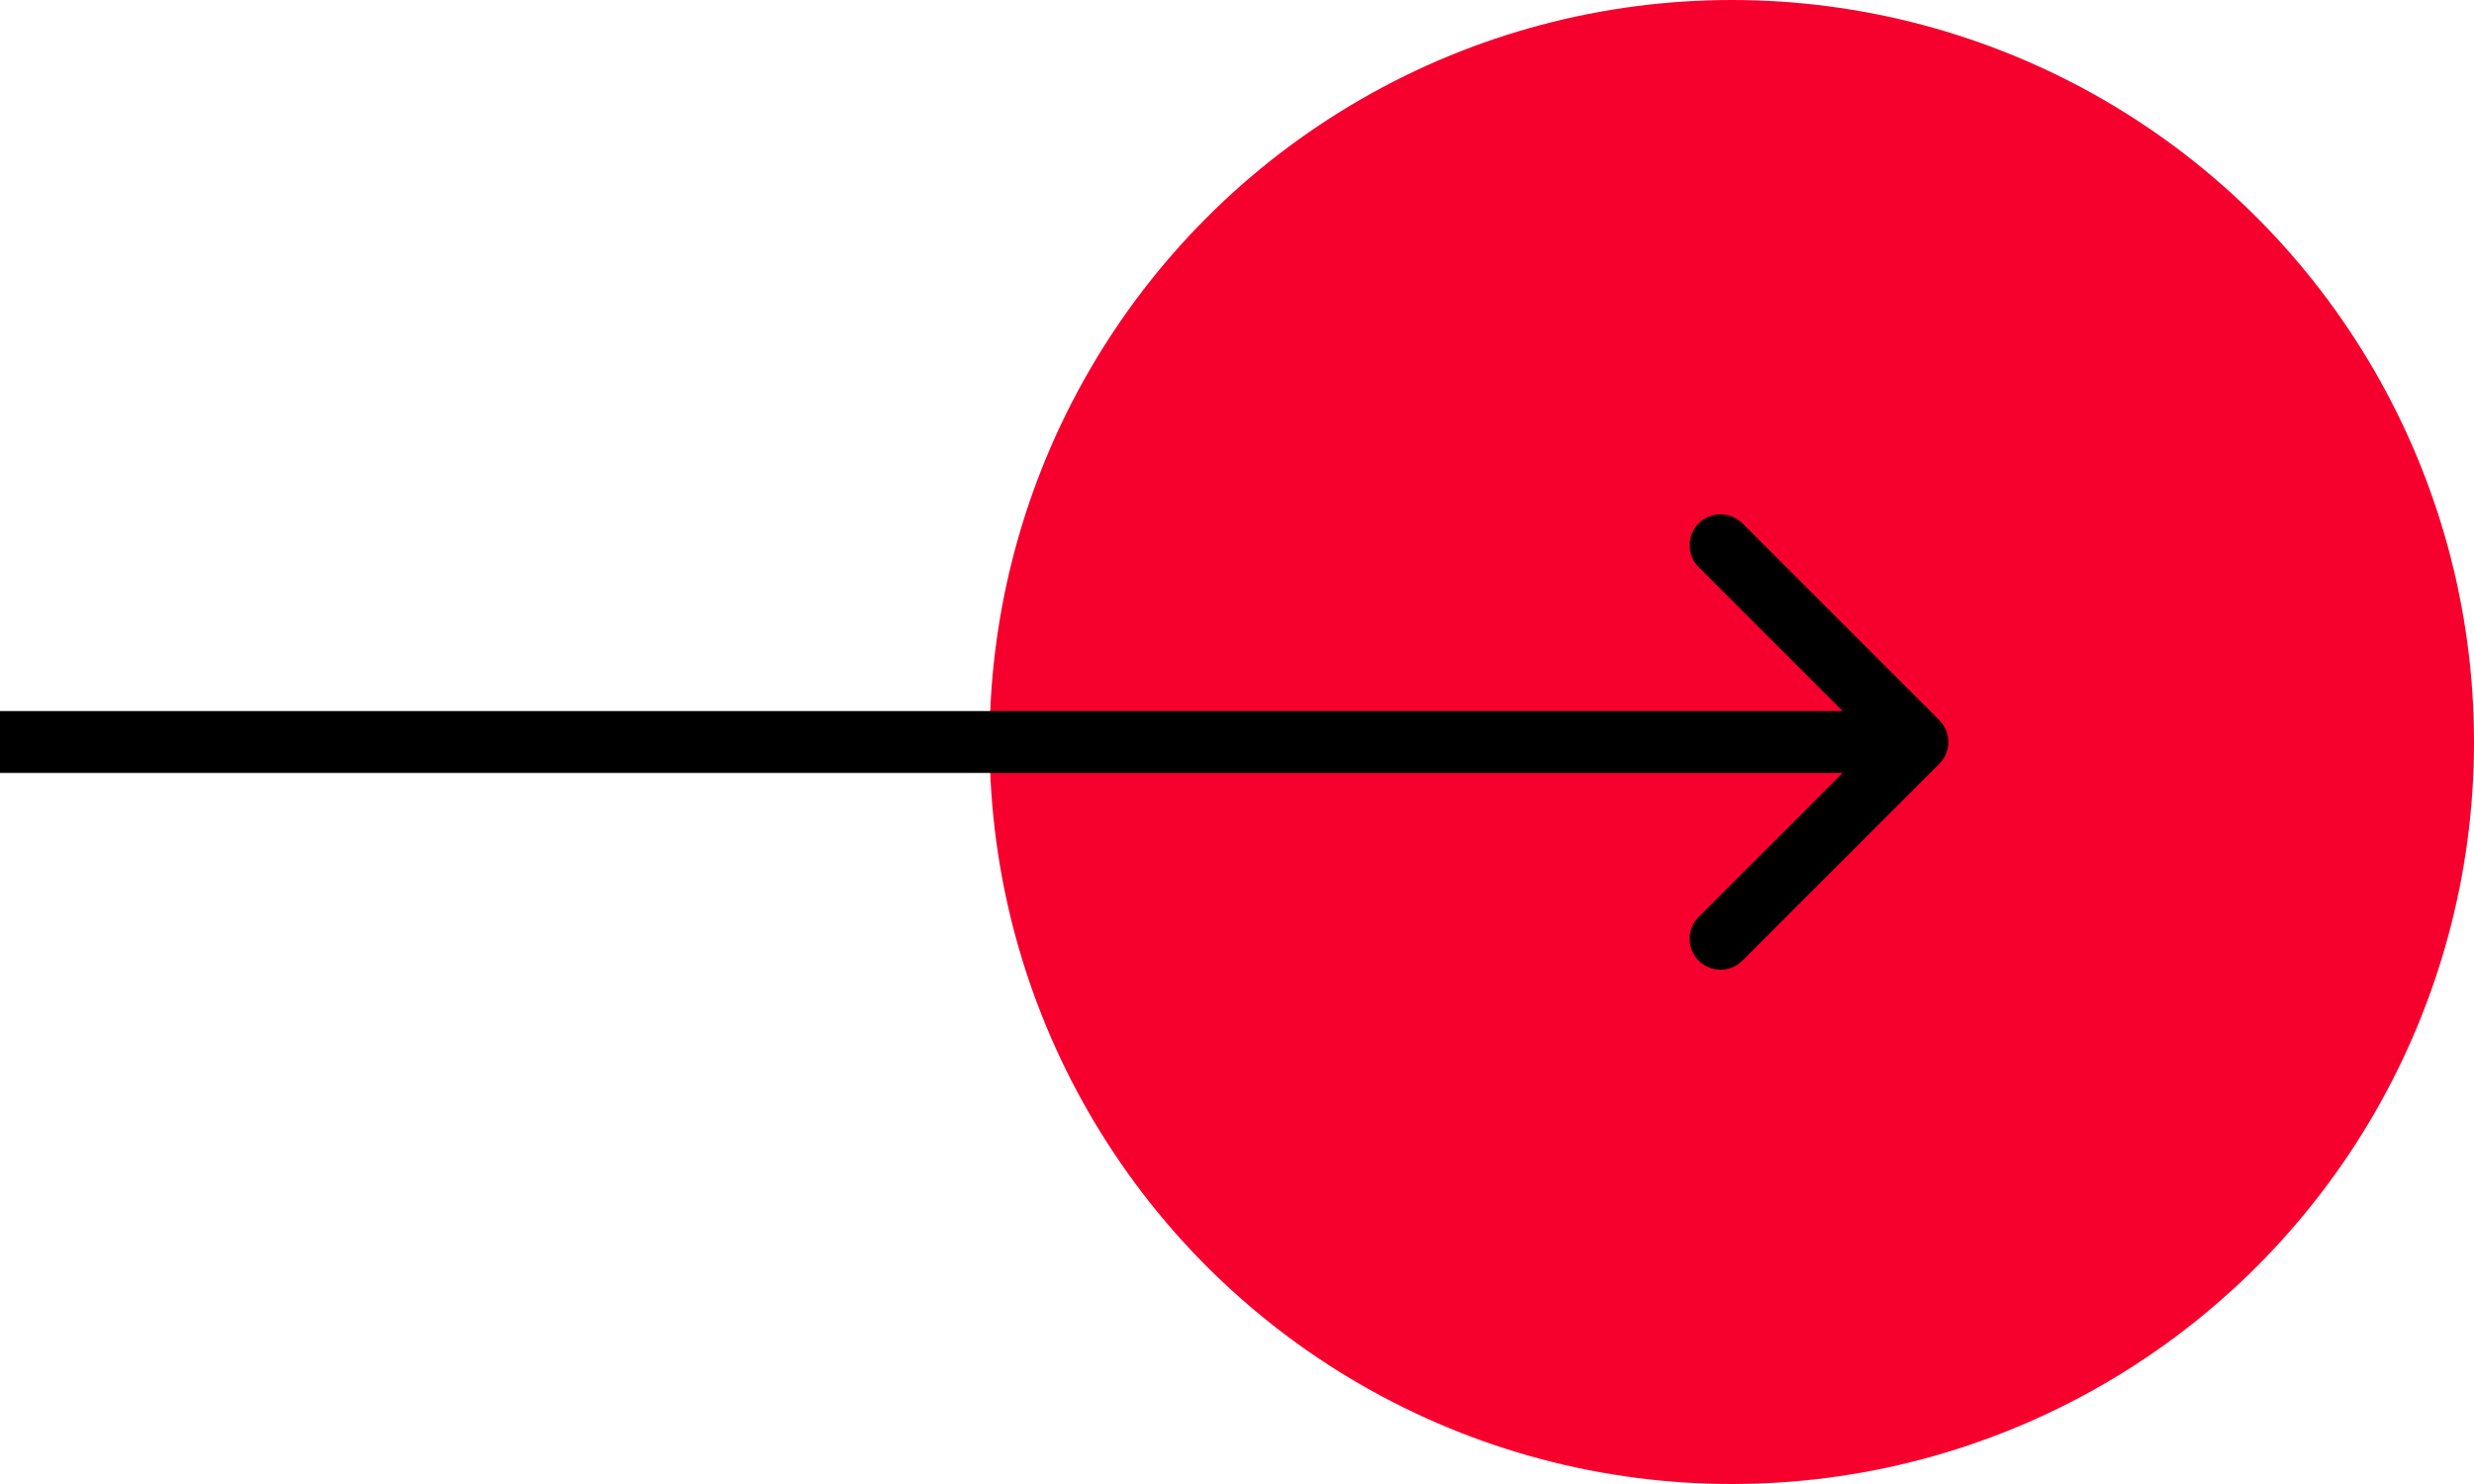
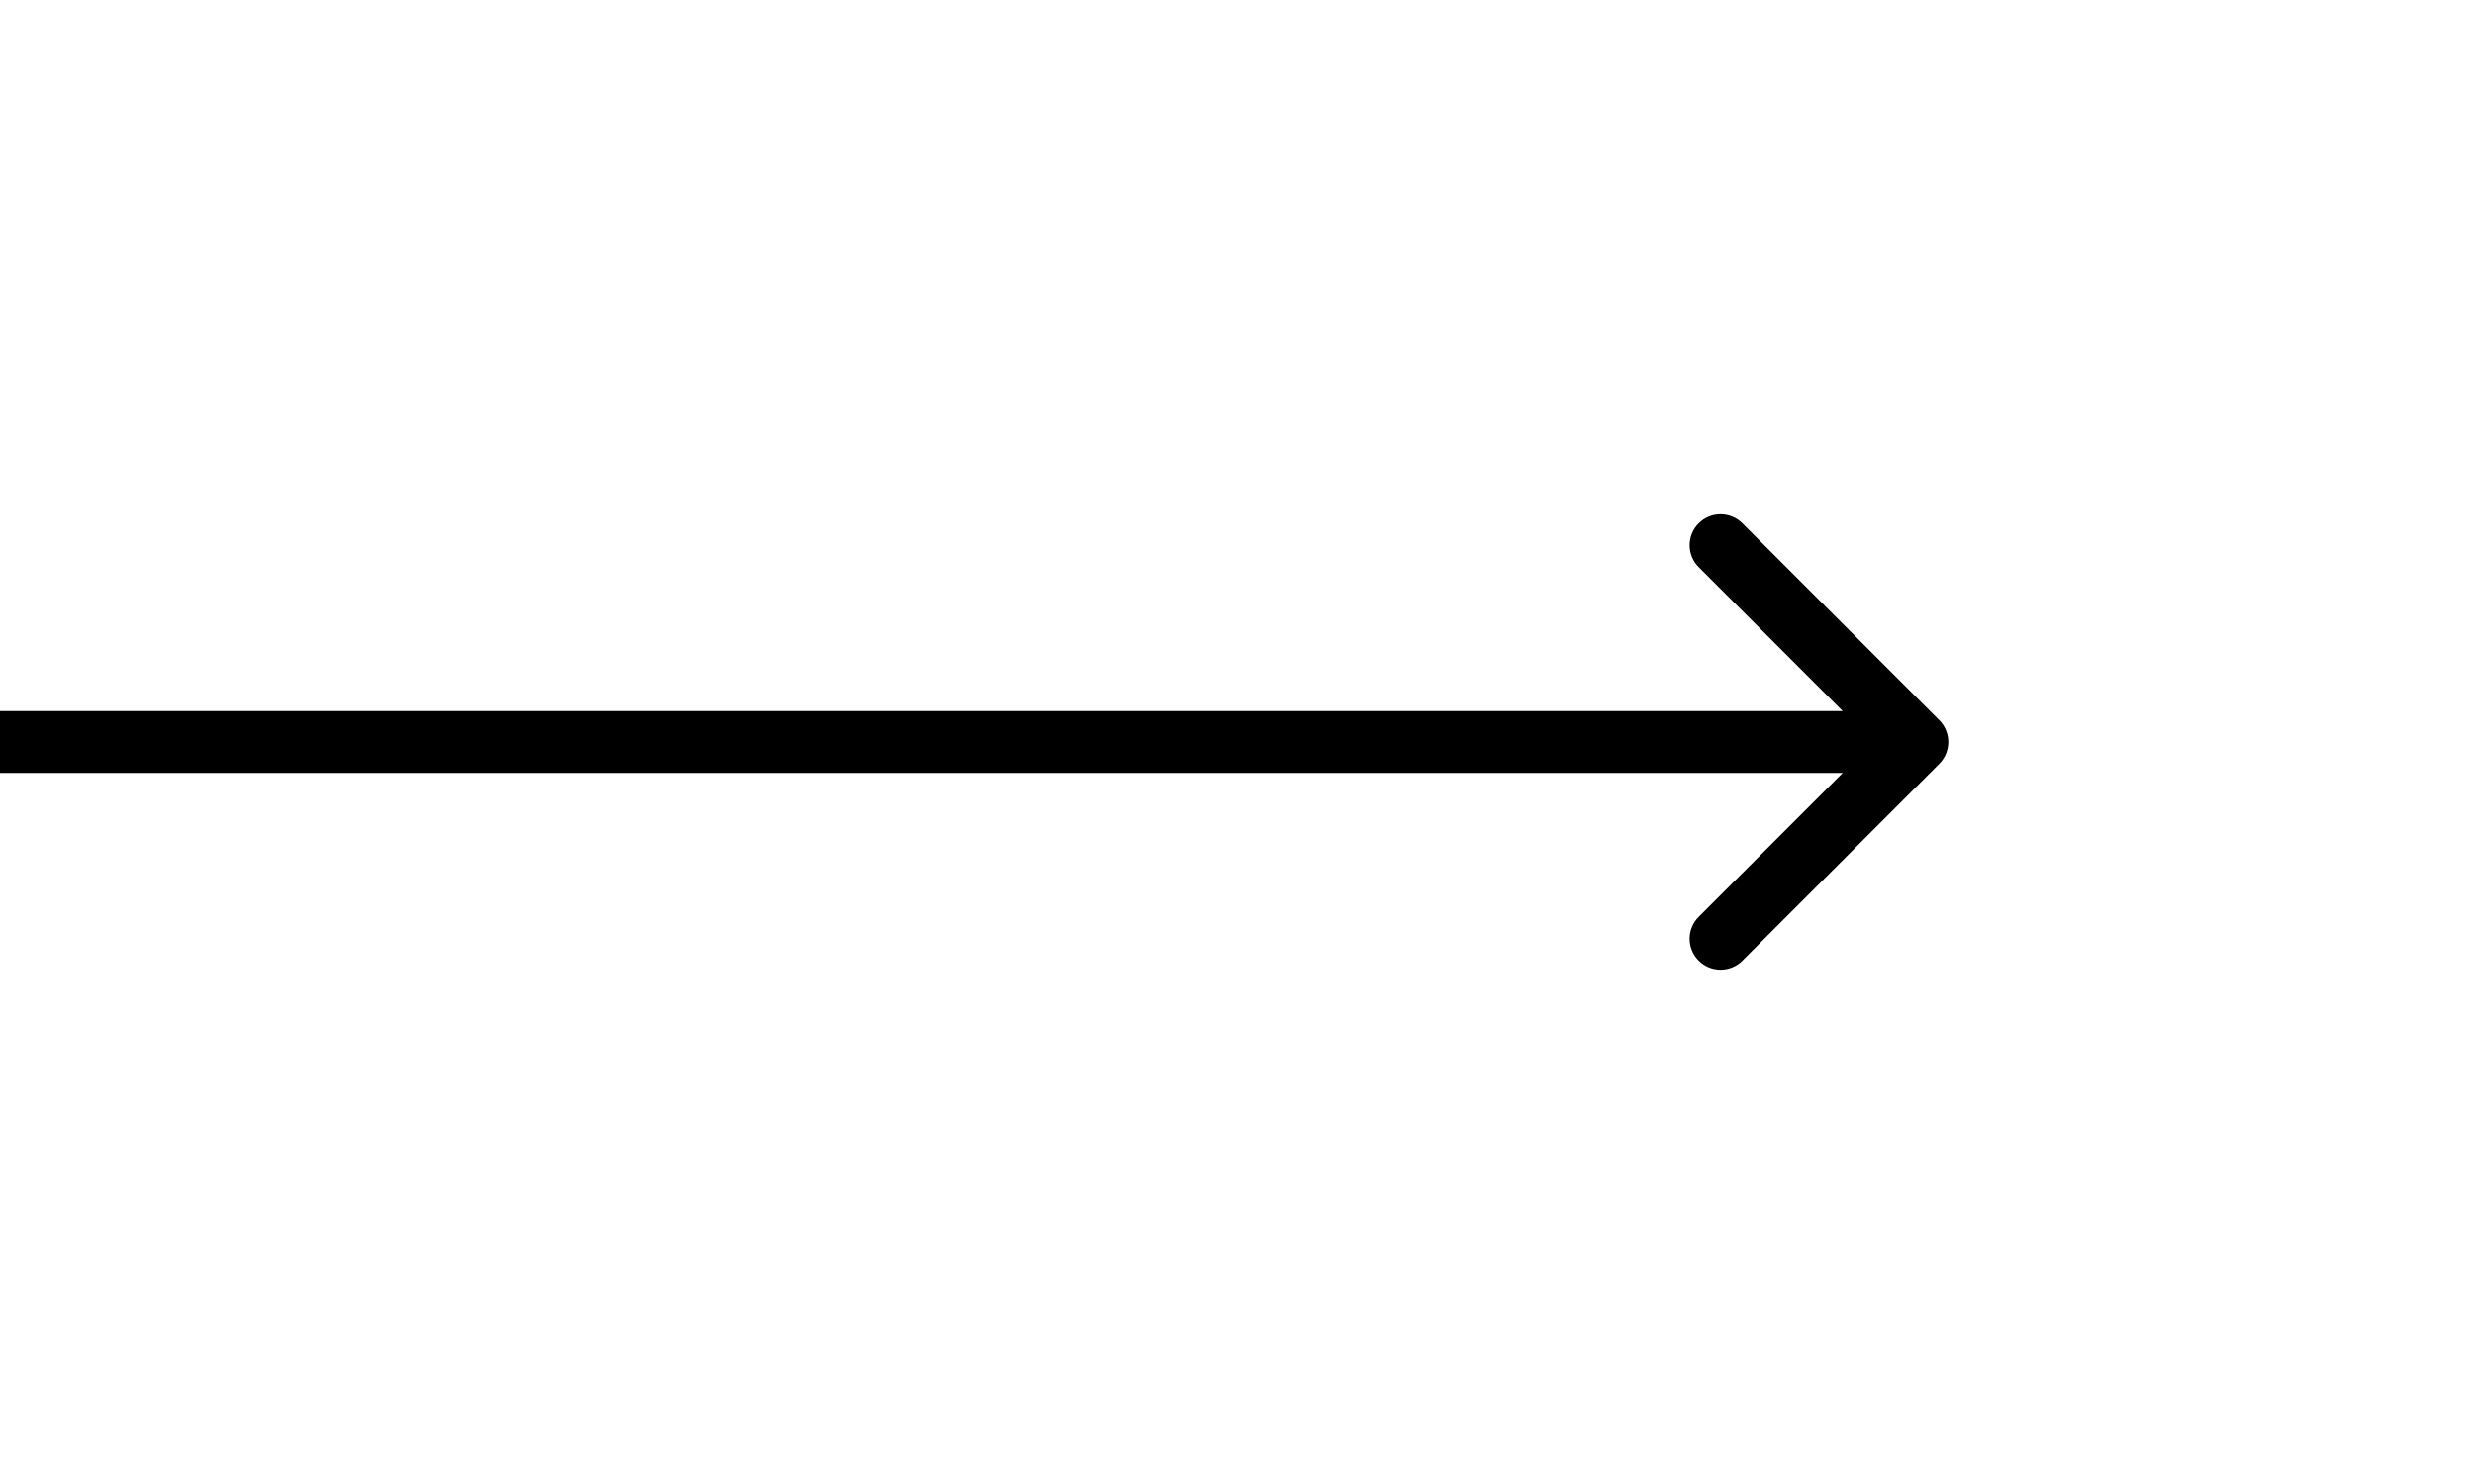
<svg xmlns="http://www.w3.org/2000/svg" width="80" height="48" viewBox="0 0 80 48" fill="none">
-   <circle cx="56" cy="24" r="24" fill="#F6002E" />
  <path d="M62.707 24.707C63.098 24.317 63.098 23.683 62.707 23.293L56.343 16.929C55.953 16.538 55.319 16.538 54.929 16.929C54.538 17.32 54.538 17.953 54.929 18.343L60.586 24L54.929 29.657C54.538 30.047 54.538 30.68 54.929 31.071C55.319 31.462 55.953 31.462 56.343 31.071L62.707 24.707ZM-8.74228e-08 25L62 25L62 23L8.74228e-08 23L-8.74228e-08 25Z" fill="black" />
</svg>